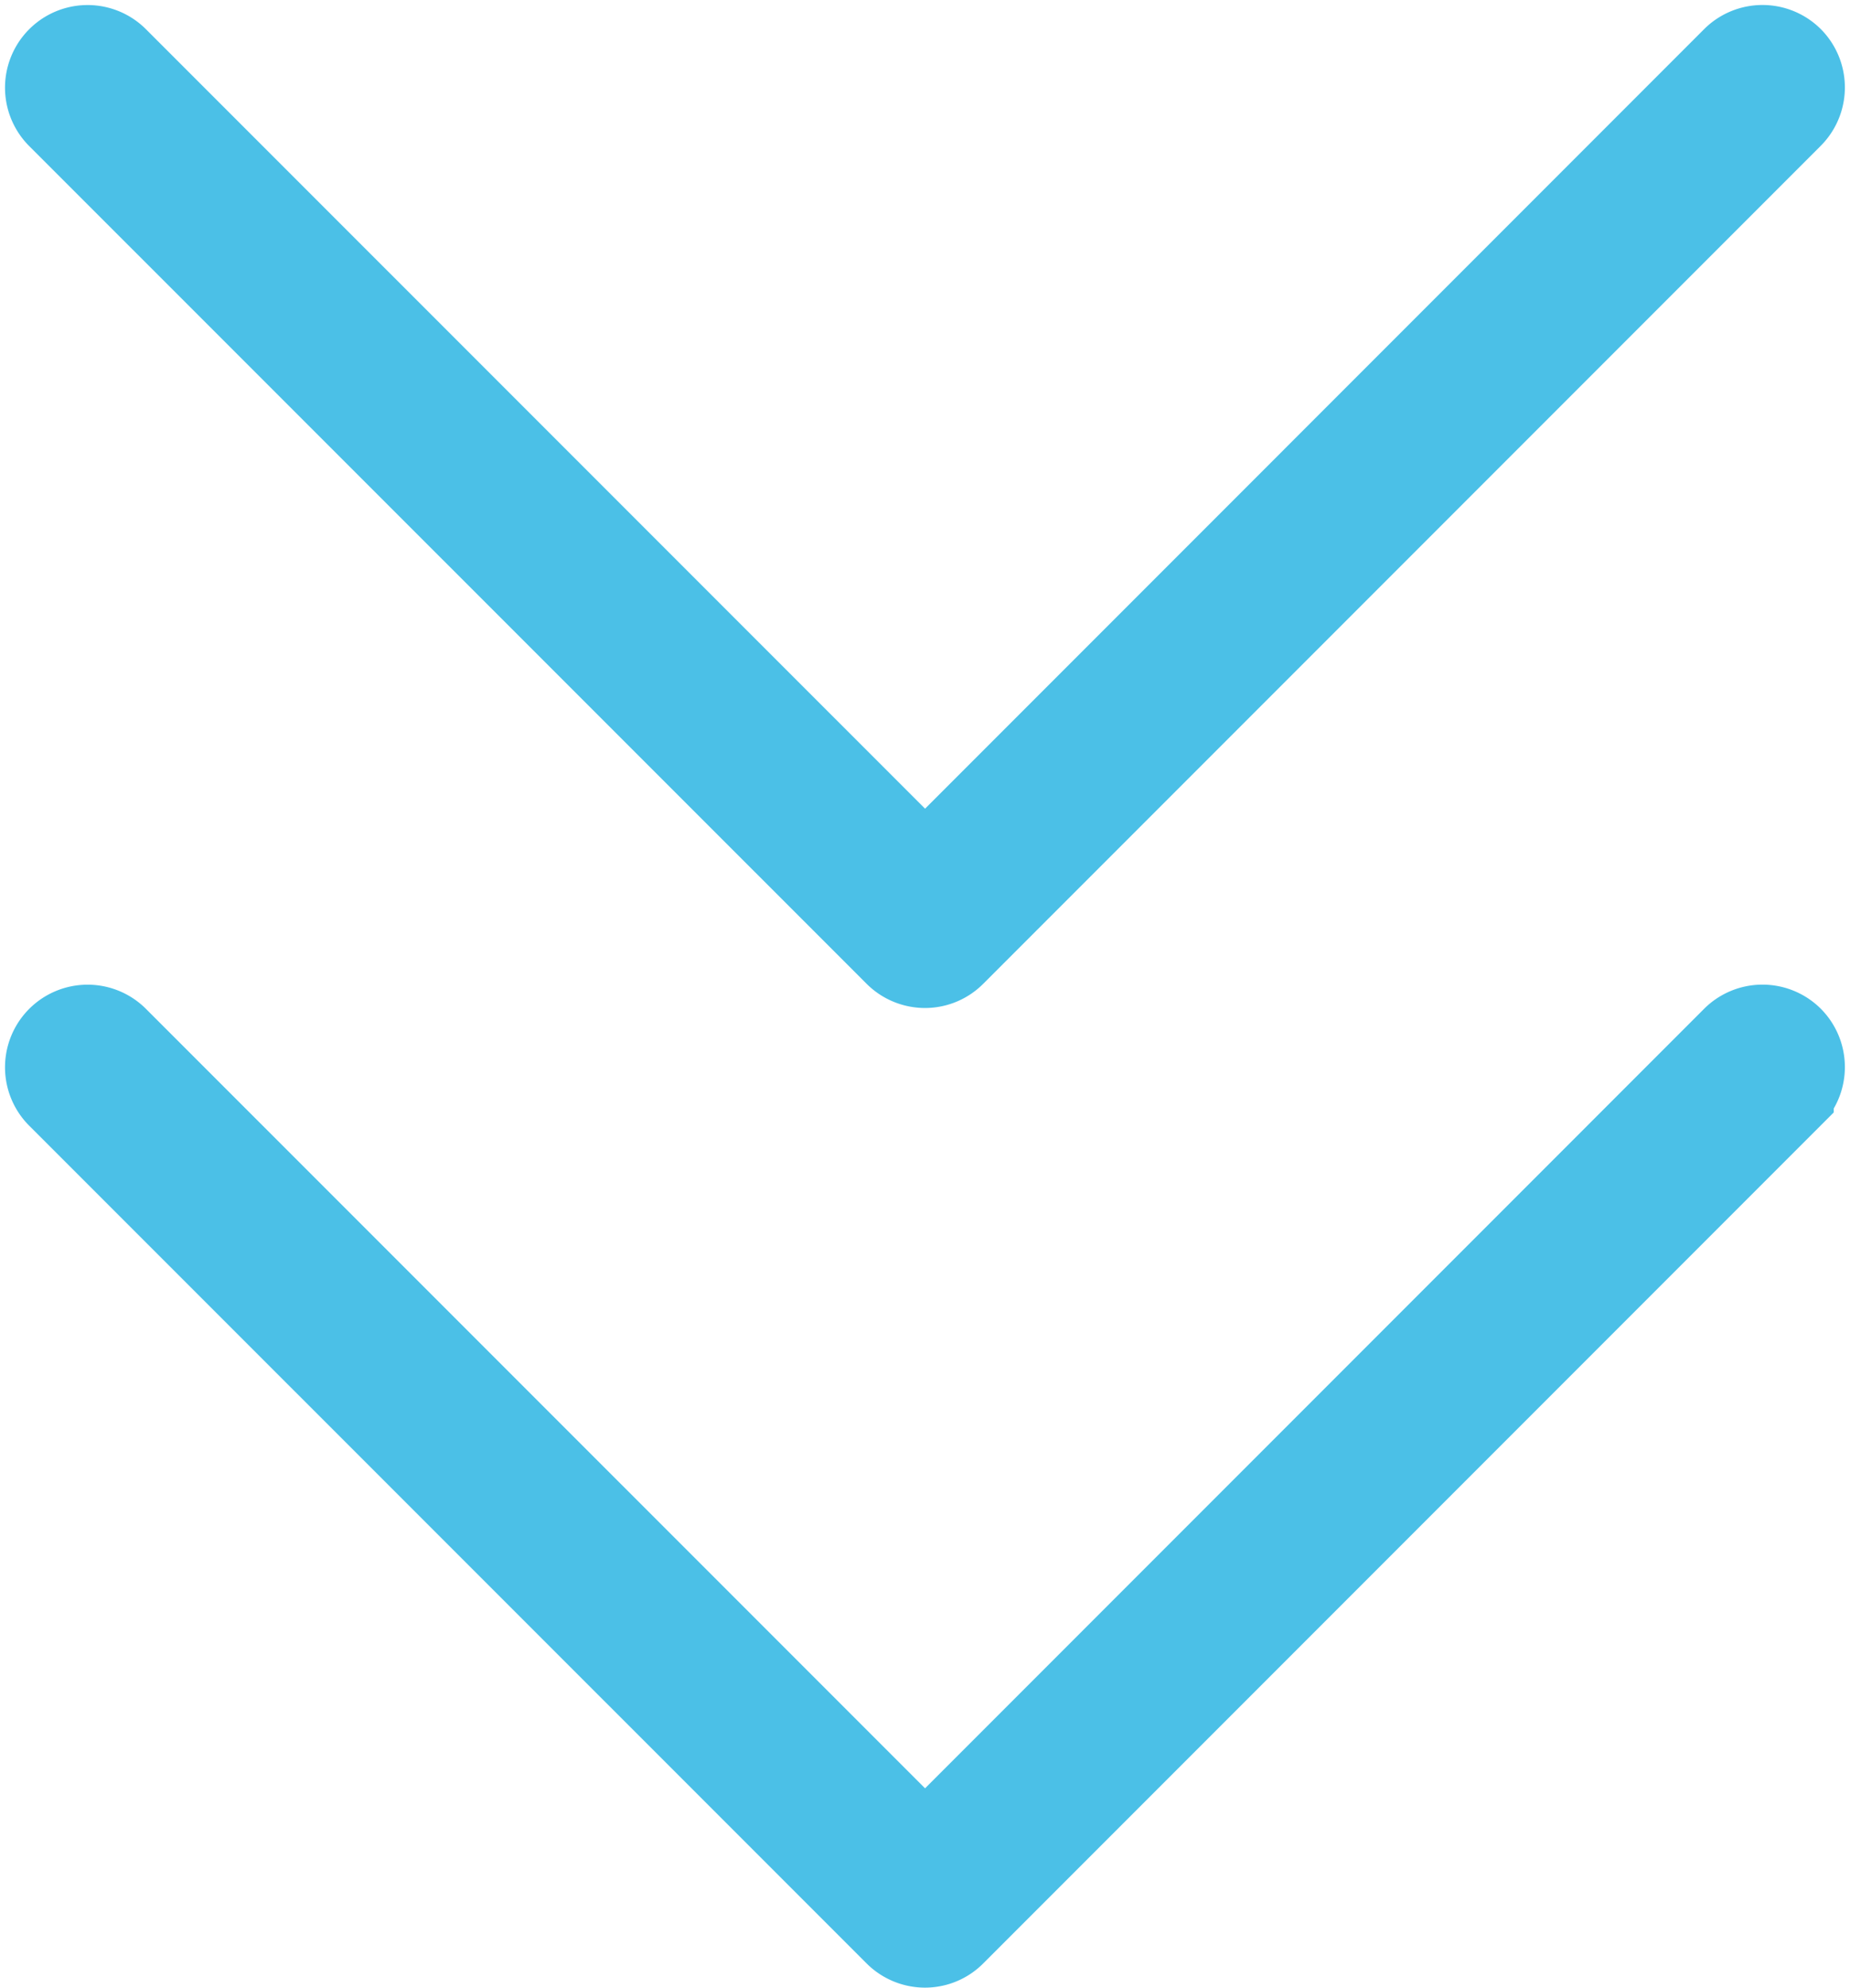
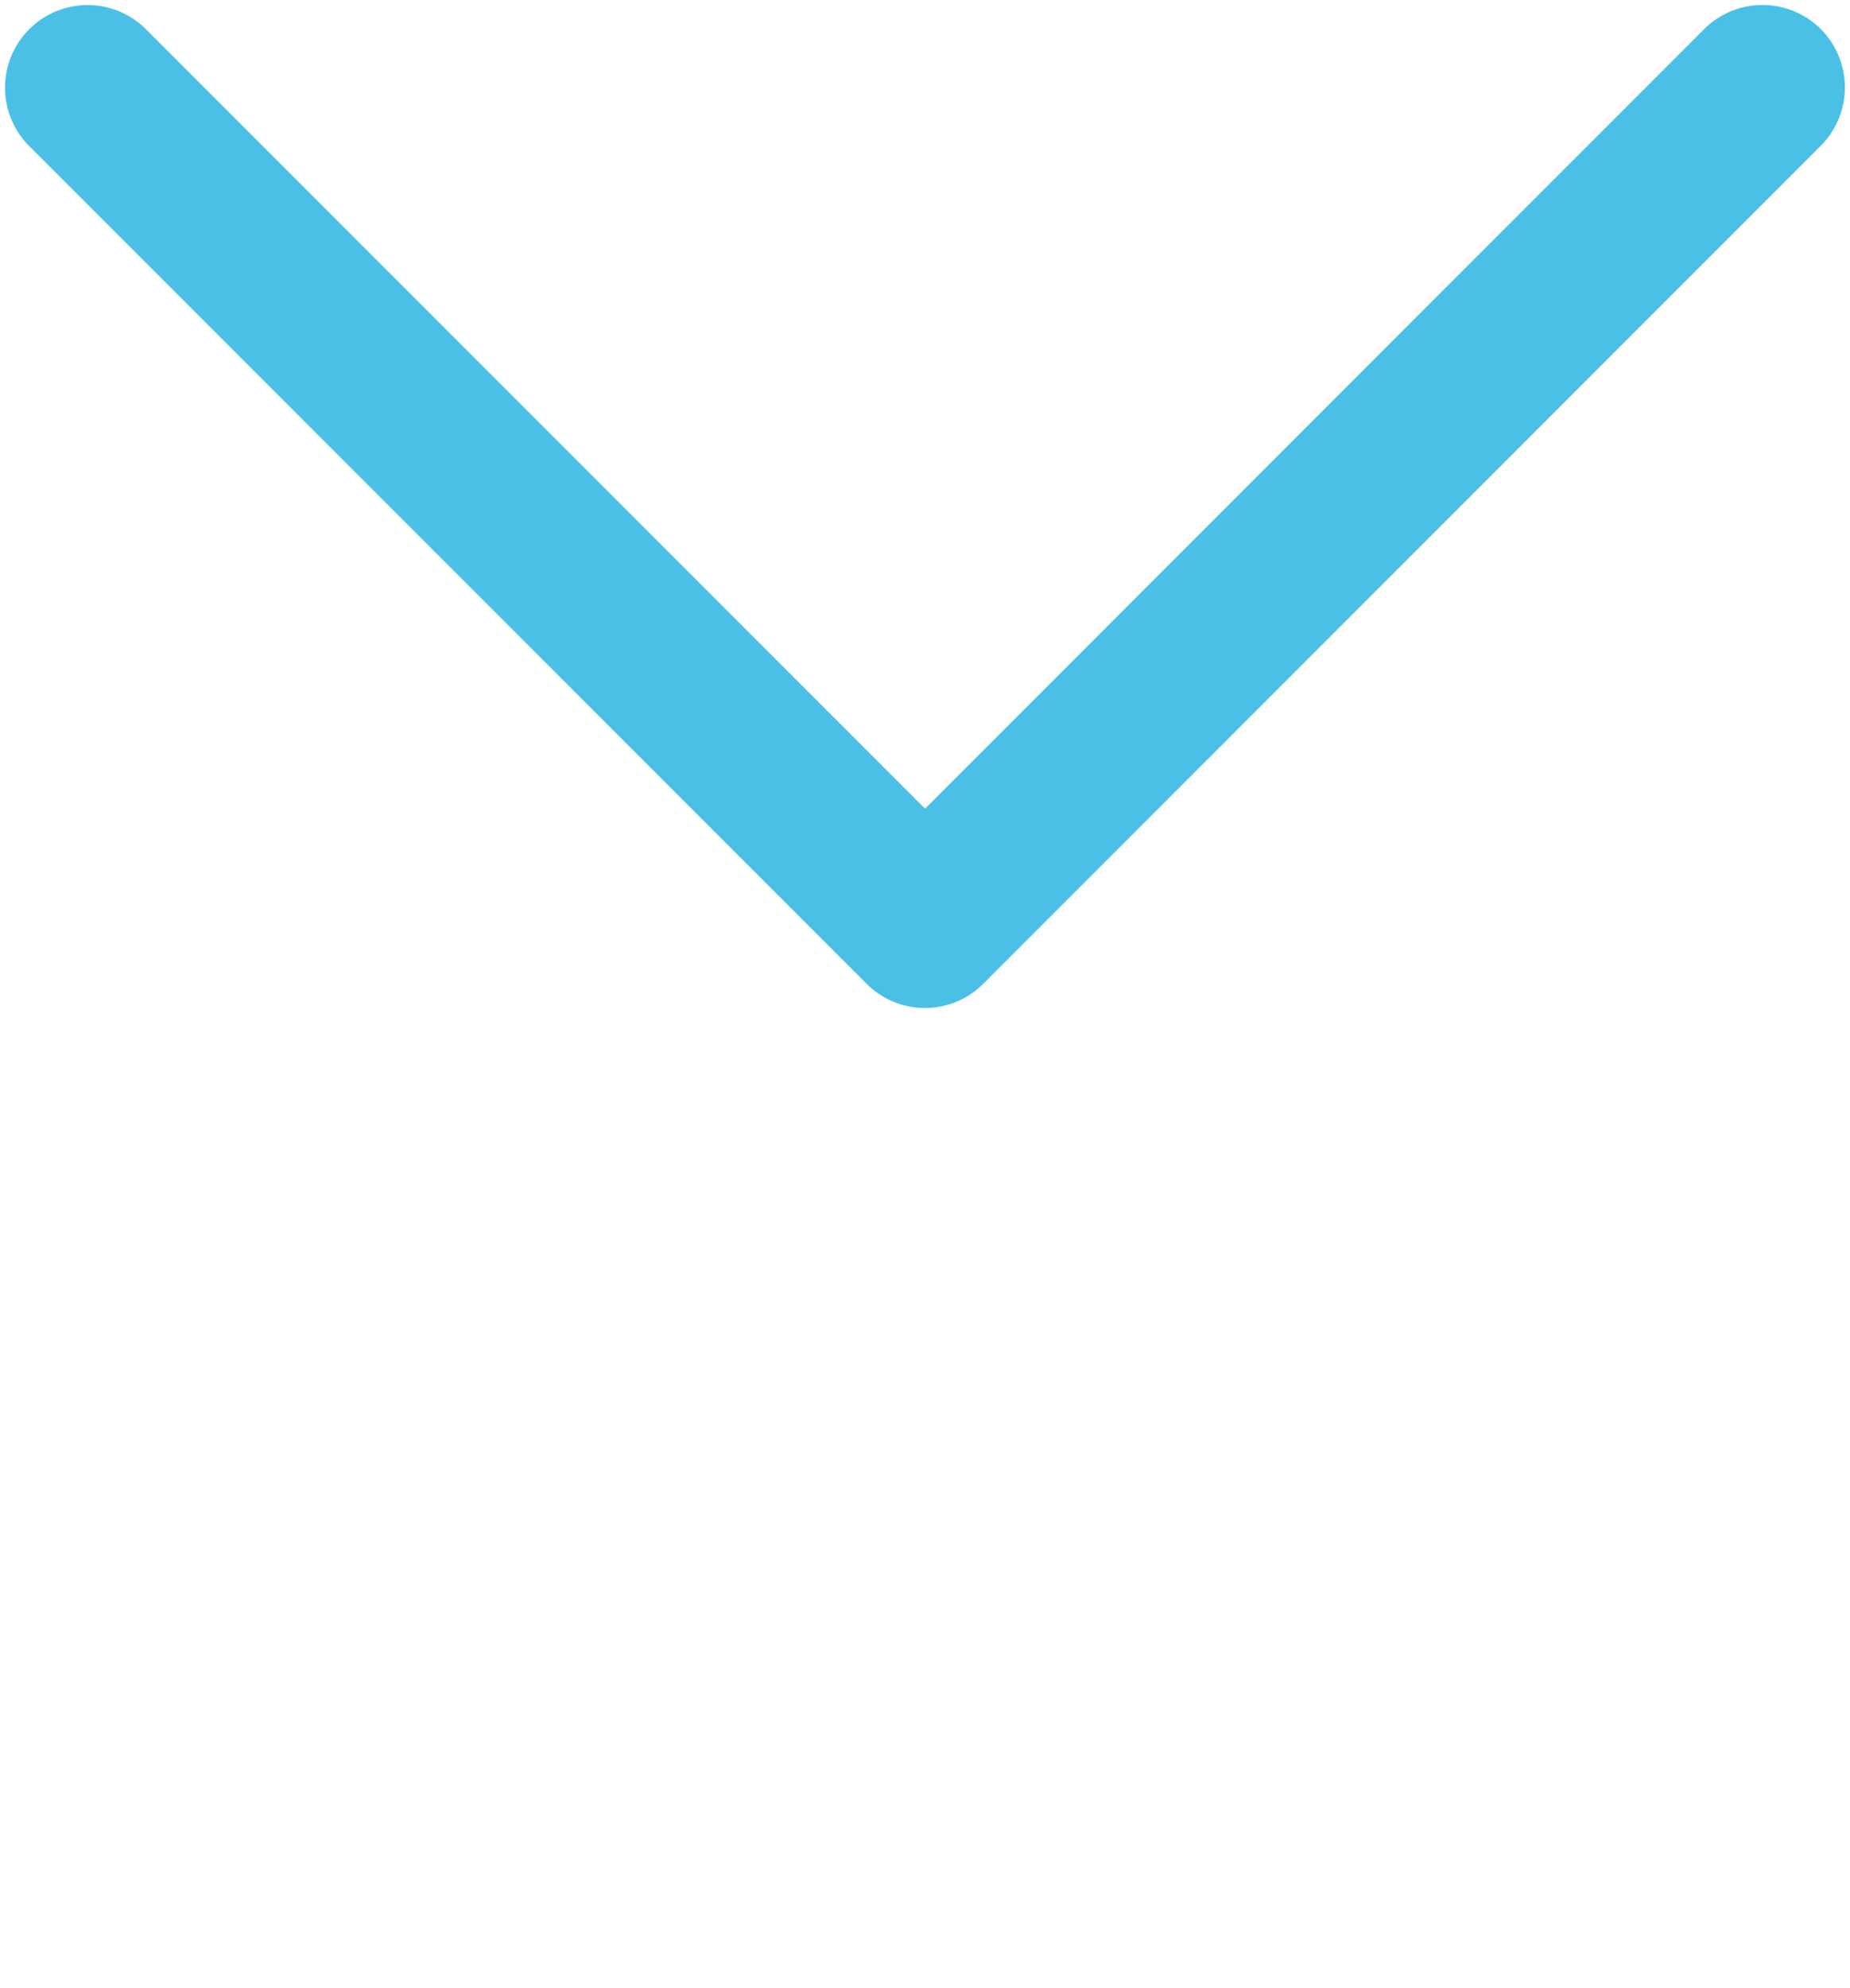
<svg xmlns="http://www.w3.org/2000/svg" width="41.569" height="44.639" viewBox="0 0 41.569 44.639">
  <g id="icon-arrows" transform="translate(-939.387 -666.628)">
    <path id="Path_1" data-name="Path 1" d="M39.094,117.575a.856.856,0,0,0-1.209,0L19.673,135.788,1.46,117.577A.855.855,0,1,0,.25,118.786L19.067,137.6a.859.859,0,0,0,.606.25.847.847,0,0,0,.6-.251l18.817-18.817A.856.856,0,0,0,39.094,117.575Z" transform="translate(940.5 550.415)" fill="#4bc0e7" stroke="#4bc0e7" stroke-width="2" />
-     <path id="Path_469" data-name="Path 469" d="M39.094,117.575a.856.856,0,0,0-1.209,0L19.673,135.788,1.46,117.577A.855.855,0,1,0,.25,118.786L19.067,137.6a.859.859,0,0,0,.606.25.847.847,0,0,0,.6-.251l18.817-18.817A.856.856,0,0,0,39.094,117.575Z" transform="translate(940.5 572.415)" fill="#4bc0e7" stroke="#4bc0e7" stroke-width="2" />
  </g>
</svg>